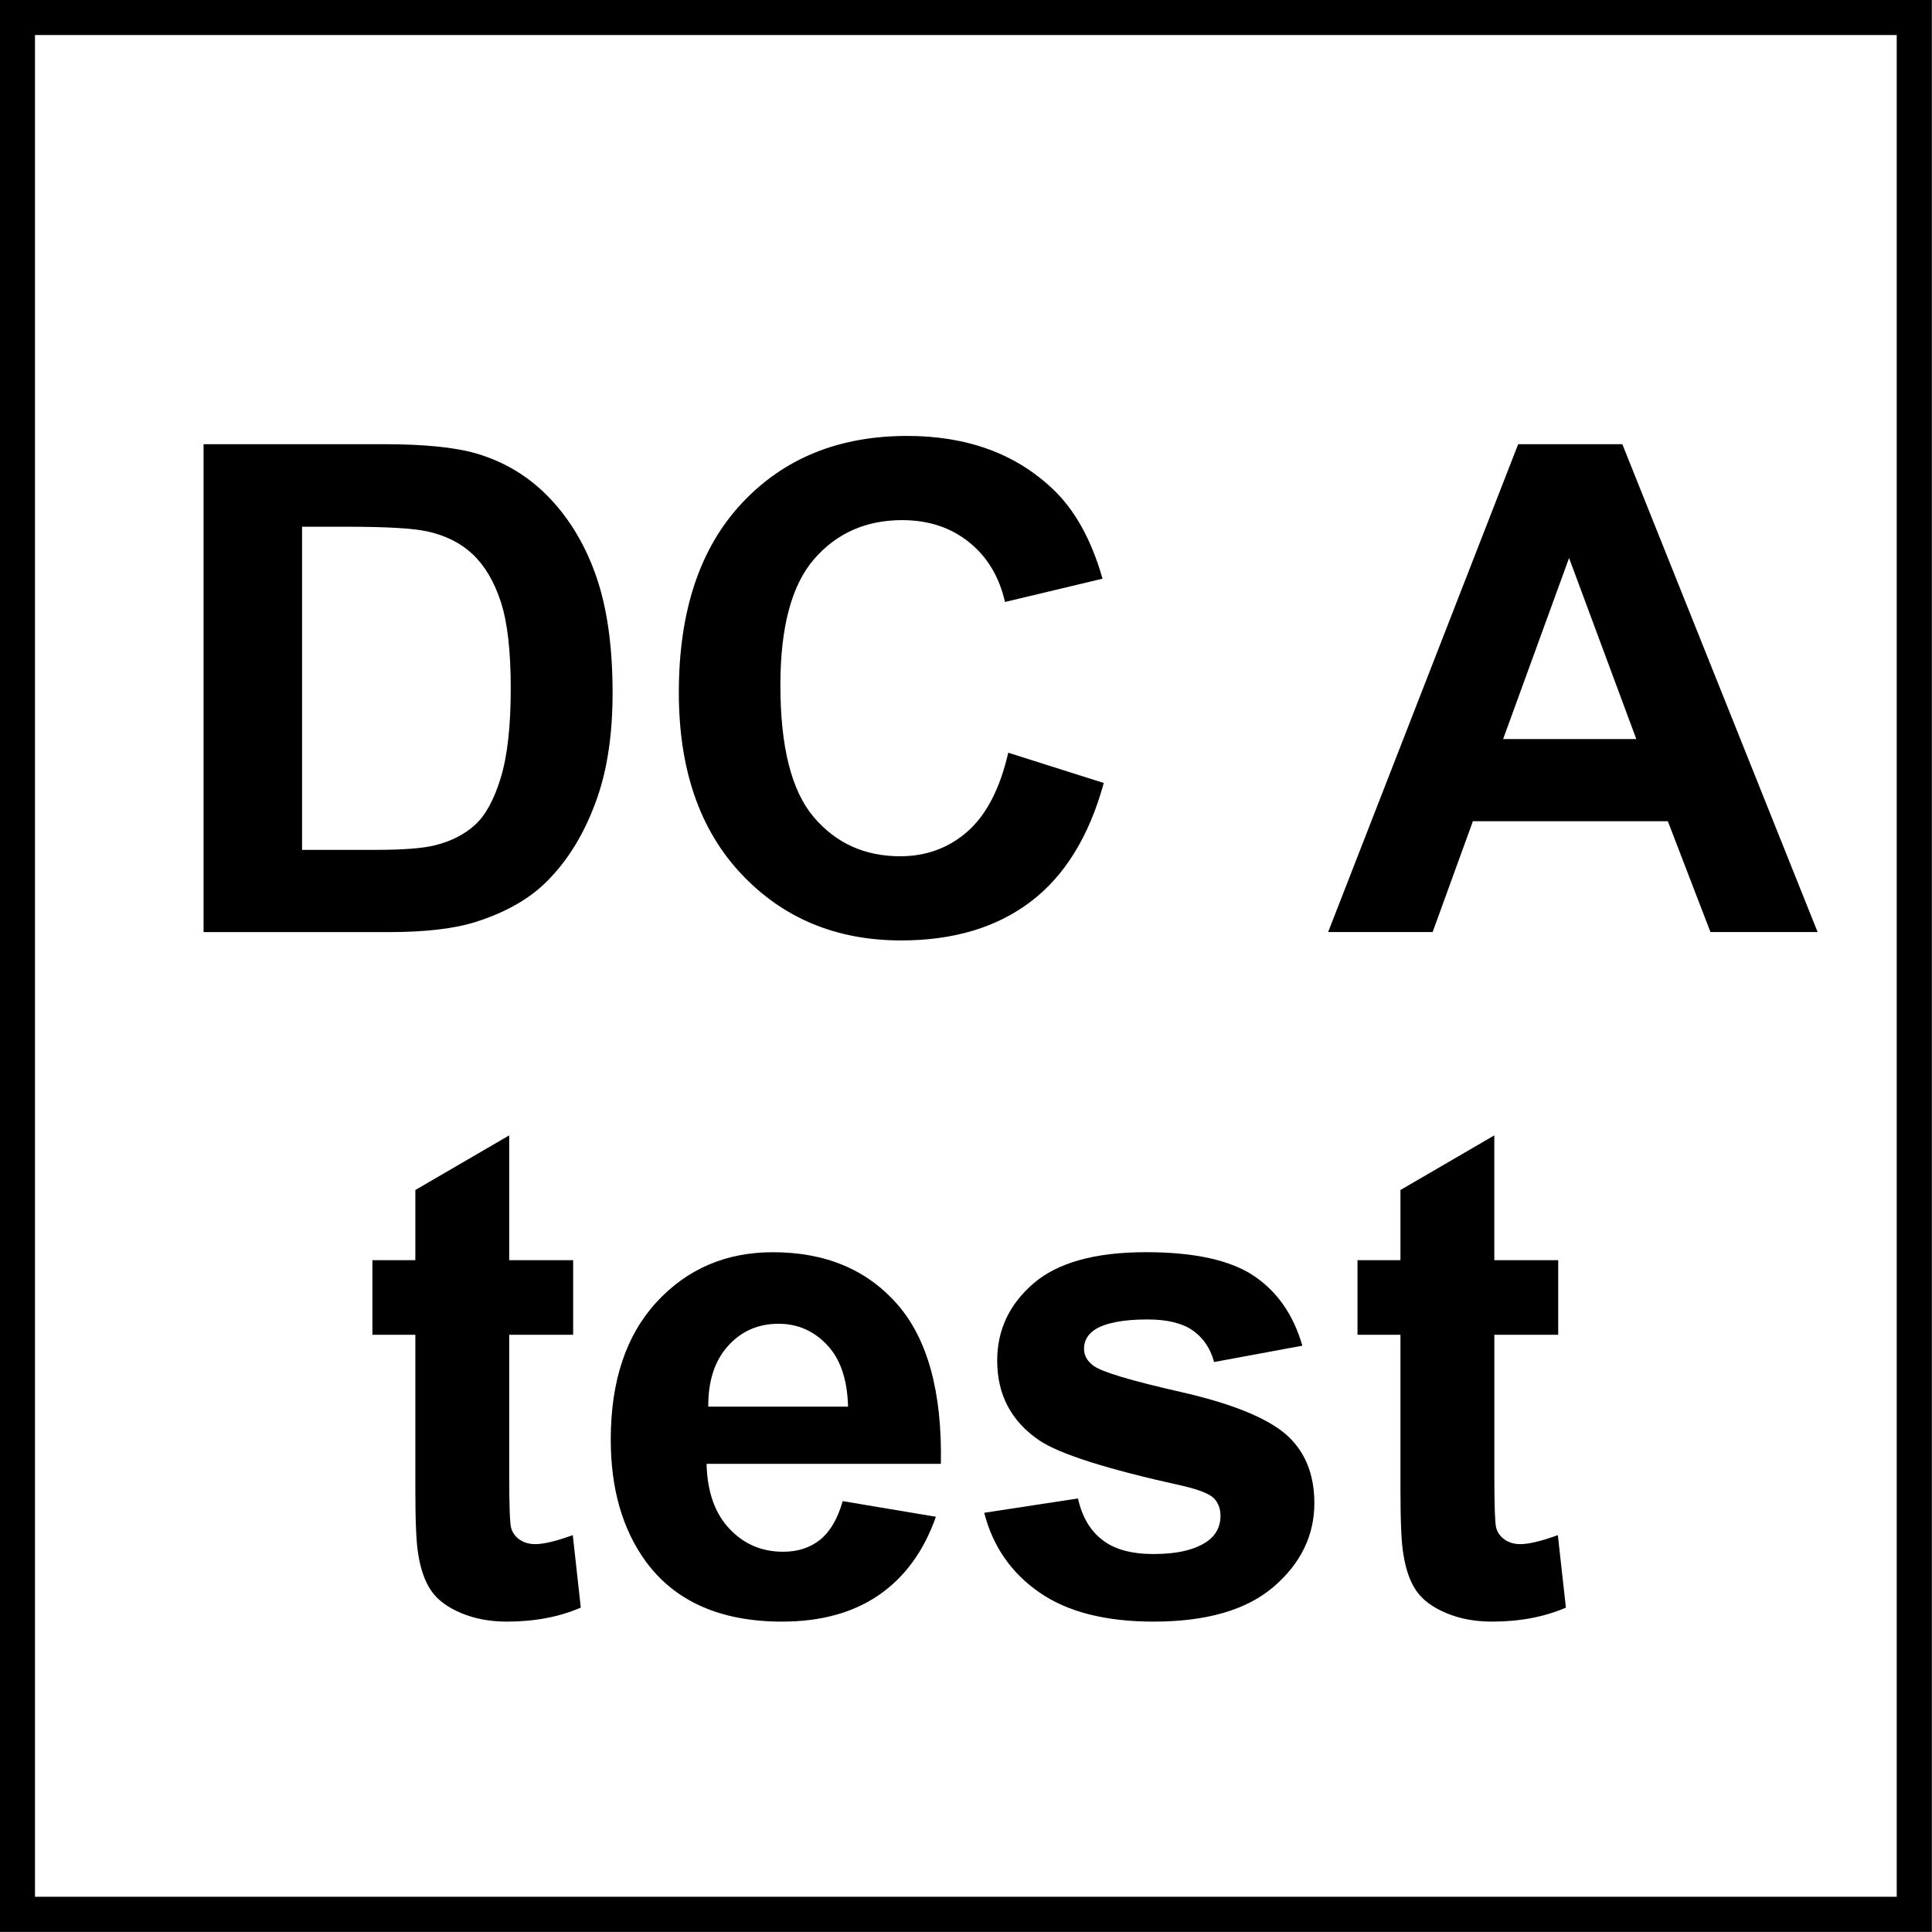
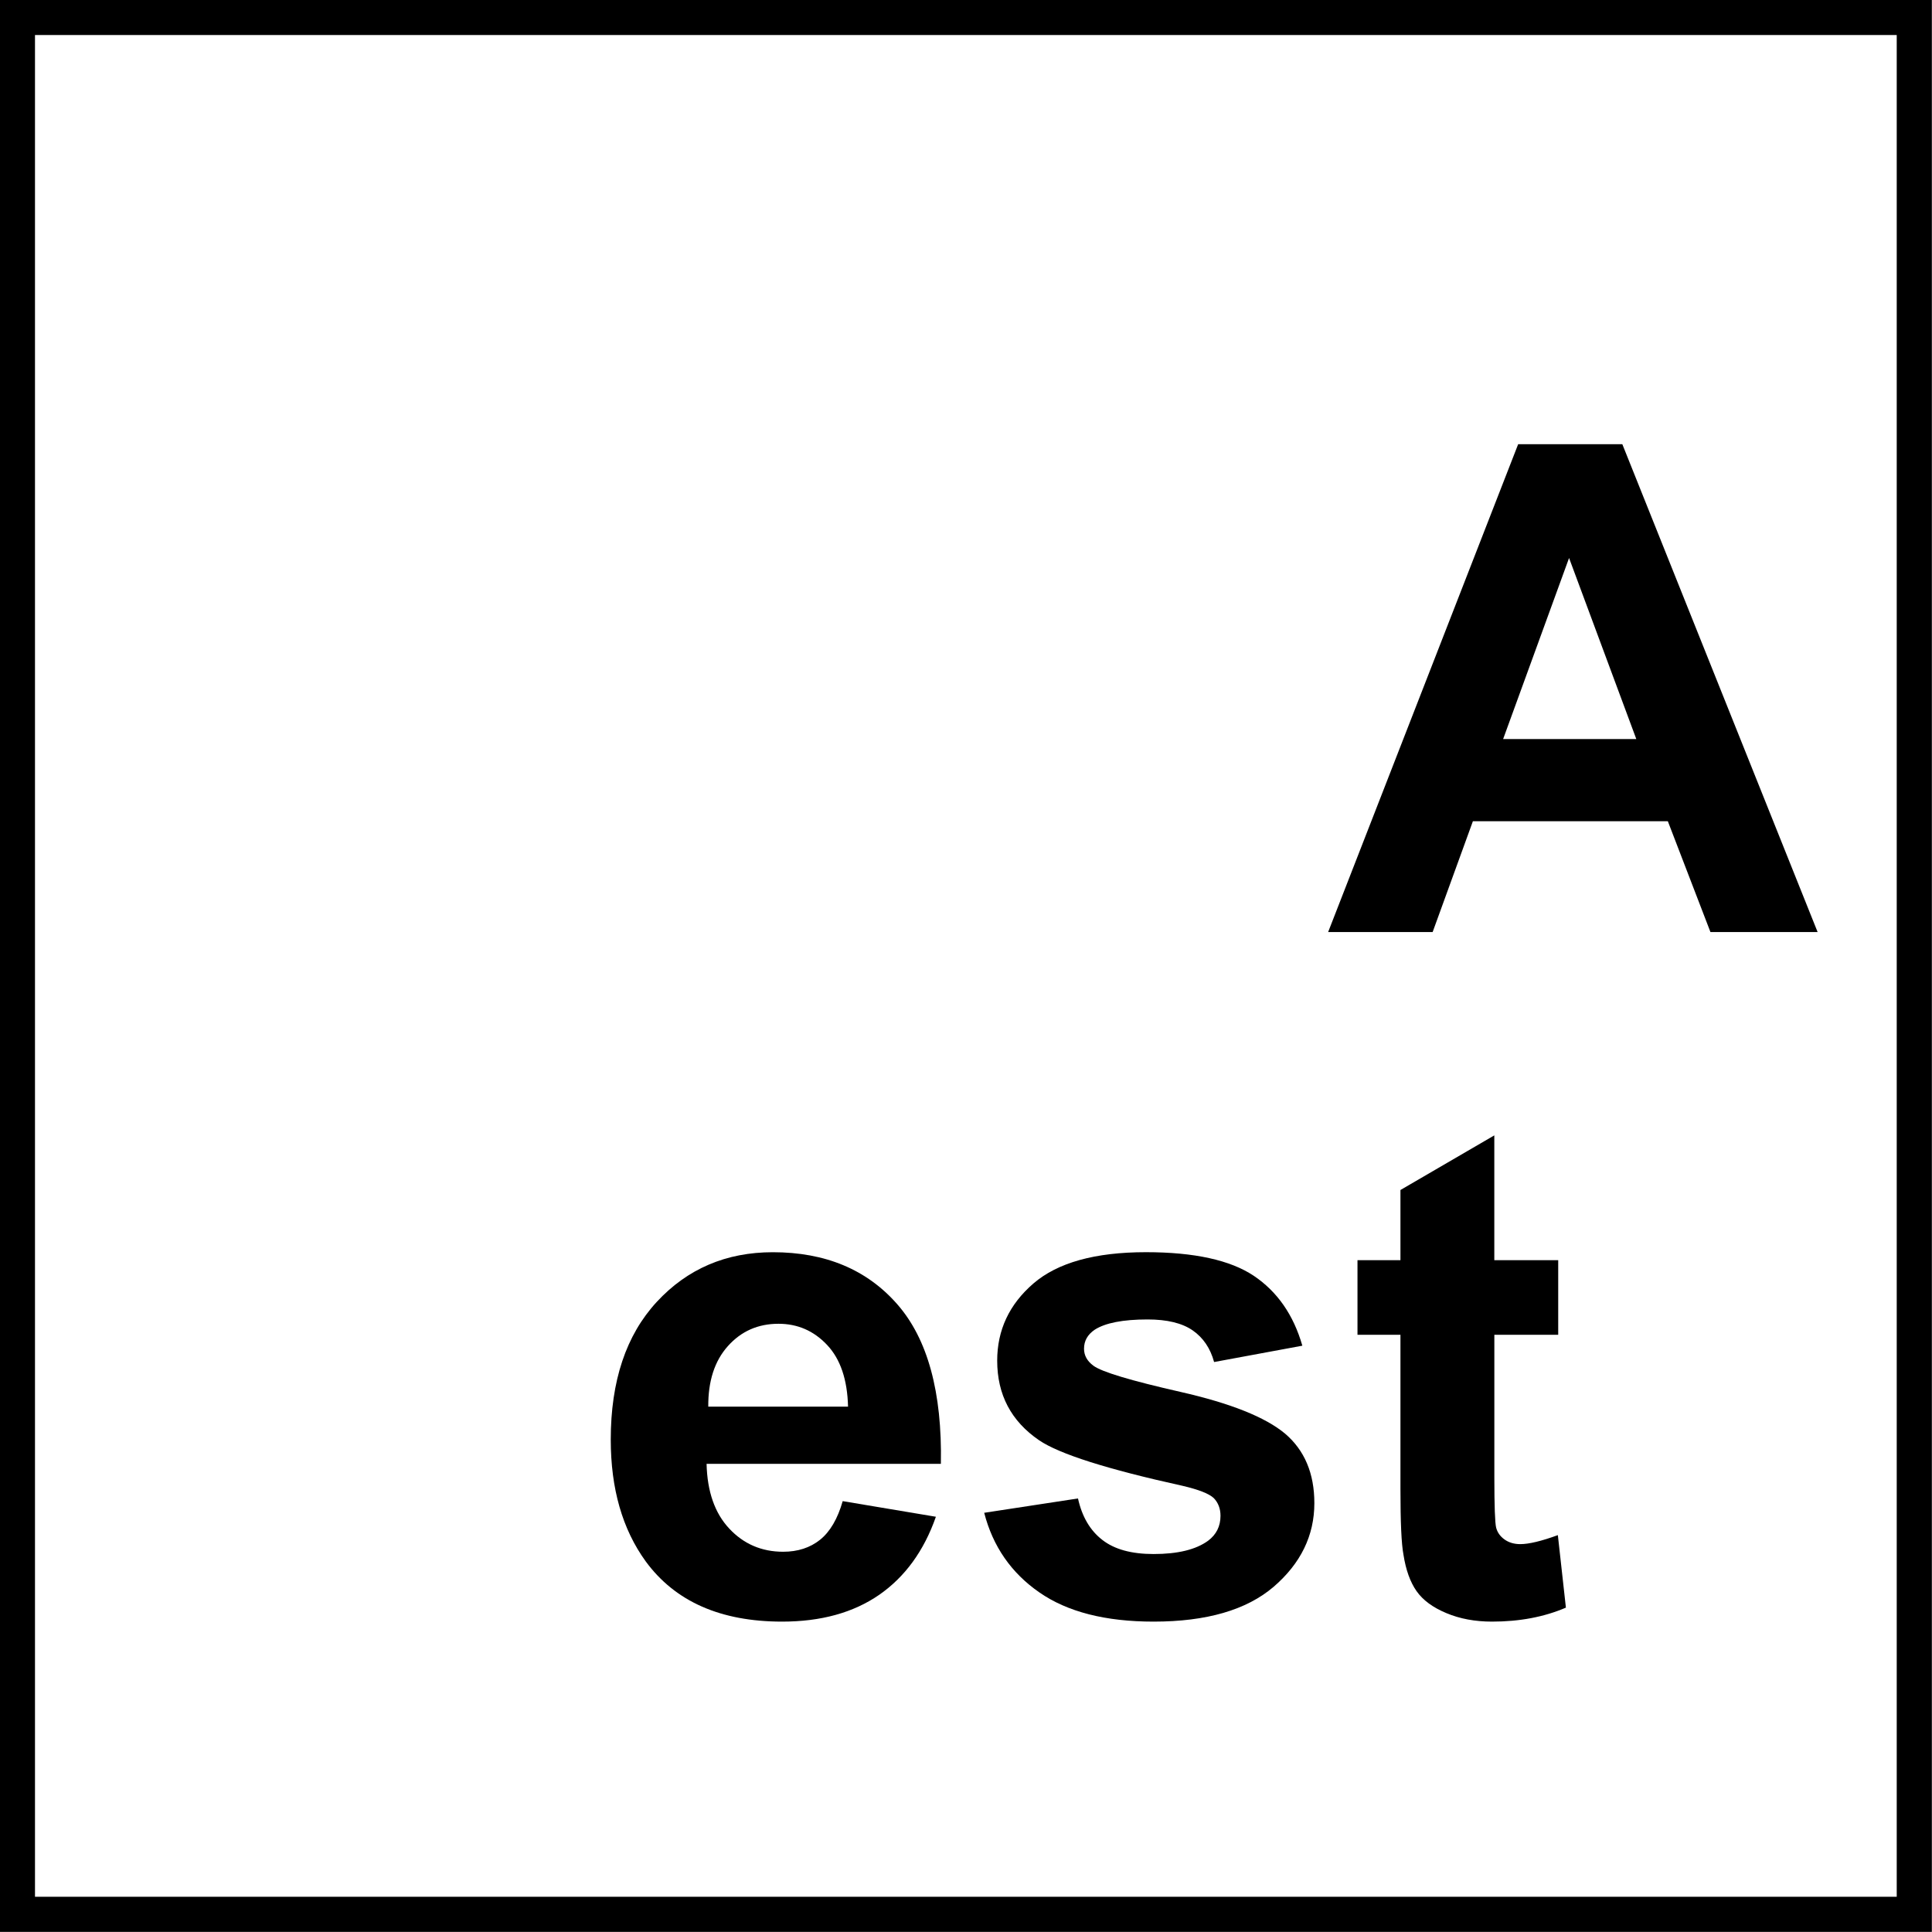
<svg xmlns="http://www.w3.org/2000/svg" version="1.1" id="Layer_1" x="0px" y="0px" width="55px" height="55px" viewBox="0 0 55 55" enable-background="new 0 0 55 55" xml:space="preserve">
  <g>
-     <path d="M5.795,12.645h5.125c1.156,0,2.037,0.089,2.643,0.266c0.815,0.24,1.513,0.666,2.094,1.279s1.023,1.363,1.327,2.25   c0.303,0.888,0.455,1.982,0.455,3.283c0,1.144-0.142,2.129-0.426,2.956c-0.348,1.011-0.843,1.829-1.488,2.454   c-0.486,0.474-1.143,0.843-1.97,1.109c-0.619,0.196-1.447,0.293-2.482,0.293H5.795V12.645z M8.599,14.995v9.199h2.094   c0.783,0,1.349-0.044,1.696-0.132c0.455-0.114,0.832-0.306,1.132-0.578c0.3-0.271,0.544-0.718,0.734-1.34   c0.19-0.622,0.285-1.47,0.285-2.544s-0.095-1.898-0.285-2.473c-0.189-0.575-0.455-1.023-0.795-1.345   c-0.341-0.322-0.774-0.54-1.298-0.654c-0.392-0.088-1.159-0.133-2.302-0.133H8.599z" />
-     <path d="M28.703,21.428l2.719,0.862c-0.416,1.516-1.109,2.642-2.08,3.378c-0.969,0.736-2.199,1.104-3.689,1.104   c-1.844,0-3.36-0.63-4.547-1.89c-1.188-1.26-1.781-2.982-1.781-5.168c0-2.312,0.597-4.107,1.791-5.386   c1.194-1.279,2.763-1.918,4.709-1.918c1.699,0,3.079,0.502,4.14,1.506c0.631,0.594,1.105,1.447,1.422,2.558l-2.777,0.663   c-0.164-0.72-0.506-1.289-1.027-1.705c-0.521-0.417-1.154-0.625-1.9-0.625c-1.029,0-1.865,0.37-2.506,1.108   c-0.641,0.739-0.961,1.936-0.961,3.591c0,1.756,0.316,3.006,0.947,3.752c0.632,0.745,1.453,1.118,2.463,1.118   c0.745,0,1.386-0.237,1.923-0.71C28.084,23.19,28.469,22.445,28.703,21.428z" />
    <path d="M51.744,26.534h-3.051l-1.213-3.155H41.93l-1.146,3.155h-2.975l5.41-13.889h2.965L51.744,26.534z M46.582,21.039   l-1.914-5.154l-1.877,5.154H46.582z" />
  </g>
  <g>
-     <path d="M16.316,35.875v2.123h-1.819v4.055c0,0.82,0.018,1.299,0.052,1.436c0.035,0.135,0.114,0.248,0.237,0.336   s0.273,0.133,0.45,0.133c0.246,0,0.603-0.086,1.07-0.256l0.228,2.064c-0.619,0.266-1.32,0.398-2.104,0.398   c-0.48,0-0.913-0.08-1.298-0.242c-0.385-0.16-0.668-0.369-0.848-0.625c-0.18-0.256-0.305-0.602-0.375-1.037   c-0.057-0.309-0.085-0.934-0.085-1.875v-4.387h-1.222v-2.123h1.222v-1.998l2.672-1.555v3.553H16.316z" />
    <path d="M23.99,42.734l2.653,0.445c-0.341,0.973-0.88,1.713-1.615,2.223c-0.736,0.508-1.657,0.762-2.762,0.762   c-1.75,0-3.044-0.57-3.884-1.715c-0.664-0.916-0.995-2.07-0.995-3.467c0-1.668,0.436-2.973,1.308-3.918   c0.872-0.943,1.974-1.416,3.306-1.416c1.497,0,2.678,0.494,3.543,1.482s1.279,2.502,1.241,4.543h-6.67   c0.019,0.789,0.234,1.404,0.645,1.842c0.41,0.439,0.922,0.66,1.535,0.66c0.417,0,0.768-0.115,1.052-0.342   C23.63,43.605,23.845,43.24,23.99,42.734z M24.142,40.045c-0.019-0.771-0.218-1.357-0.597-1.758   c-0.379-0.402-0.84-0.602-1.383-0.602c-0.581,0-1.061,0.211-1.44,0.635c-0.379,0.422-0.565,0.998-0.559,1.725H24.142z" />
    <path d="M28.018,43.066l2.67-0.408c0.115,0.52,0.346,0.912,0.693,1.18c0.346,0.27,0.832,0.402,1.459,0.402   c0.688,0,1.205-0.125,1.553-0.379c0.234-0.176,0.352-0.412,0.352-0.709c0-0.203-0.064-0.371-0.189-0.502   c-0.133-0.127-0.43-0.244-0.891-0.352c-2.148-0.473-3.51-0.906-4.084-1.297c-0.797-0.545-1.193-1.299-1.193-2.266   c0-0.871,0.344-1.604,1.031-2.197c0.689-0.594,1.756-0.891,3.203-0.891c1.377,0,2.4,0.225,3.07,0.672   c0.668,0.449,1.131,1.111,1.383,1.99l-2.512,0.465c-0.107-0.393-0.311-0.693-0.609-0.9c-0.301-0.209-0.729-0.312-1.285-0.312   c-0.701,0-1.203,0.098-1.506,0.293c-0.203,0.139-0.303,0.318-0.303,0.541c0,0.189,0.088,0.35,0.266,0.482   c0.238,0.178,1.068,0.426,2.486,0.748s2.408,0.717,2.971,1.186c0.555,0.473,0.834,1.133,0.834,1.979   c0,0.922-0.387,1.715-1.156,2.379c-0.771,0.662-1.912,0.994-3.42,0.994c-1.371,0-2.457-0.277-3.256-0.834   C28.785,44.775,28.264,44.02,28.018,43.066z" />
    <path d="M44.359,35.875v2.123h-1.818v4.055c0,0.82,0.018,1.299,0.051,1.436c0.035,0.135,0.115,0.248,0.238,0.336   s0.273,0.133,0.449,0.133c0.246,0,0.604-0.086,1.07-0.256l0.229,2.064c-0.619,0.266-1.32,0.398-2.104,0.398   c-0.48,0-0.914-0.08-1.299-0.242c-0.385-0.16-0.668-0.369-0.848-0.625s-0.305-0.602-0.373-1.037   c-0.059-0.309-0.086-0.934-0.086-1.875v-4.387h-1.223v-2.123h1.223v-1.998l2.672-1.555v3.553H44.359z" />
  </g>
  <g>
    <g>
      <path d="M53.996,0.997v53h-53v-53H53.996 M54.996-0.003h-55v55h55V-0.003L54.996-0.003z" />
    </g>
  </g>
</svg>